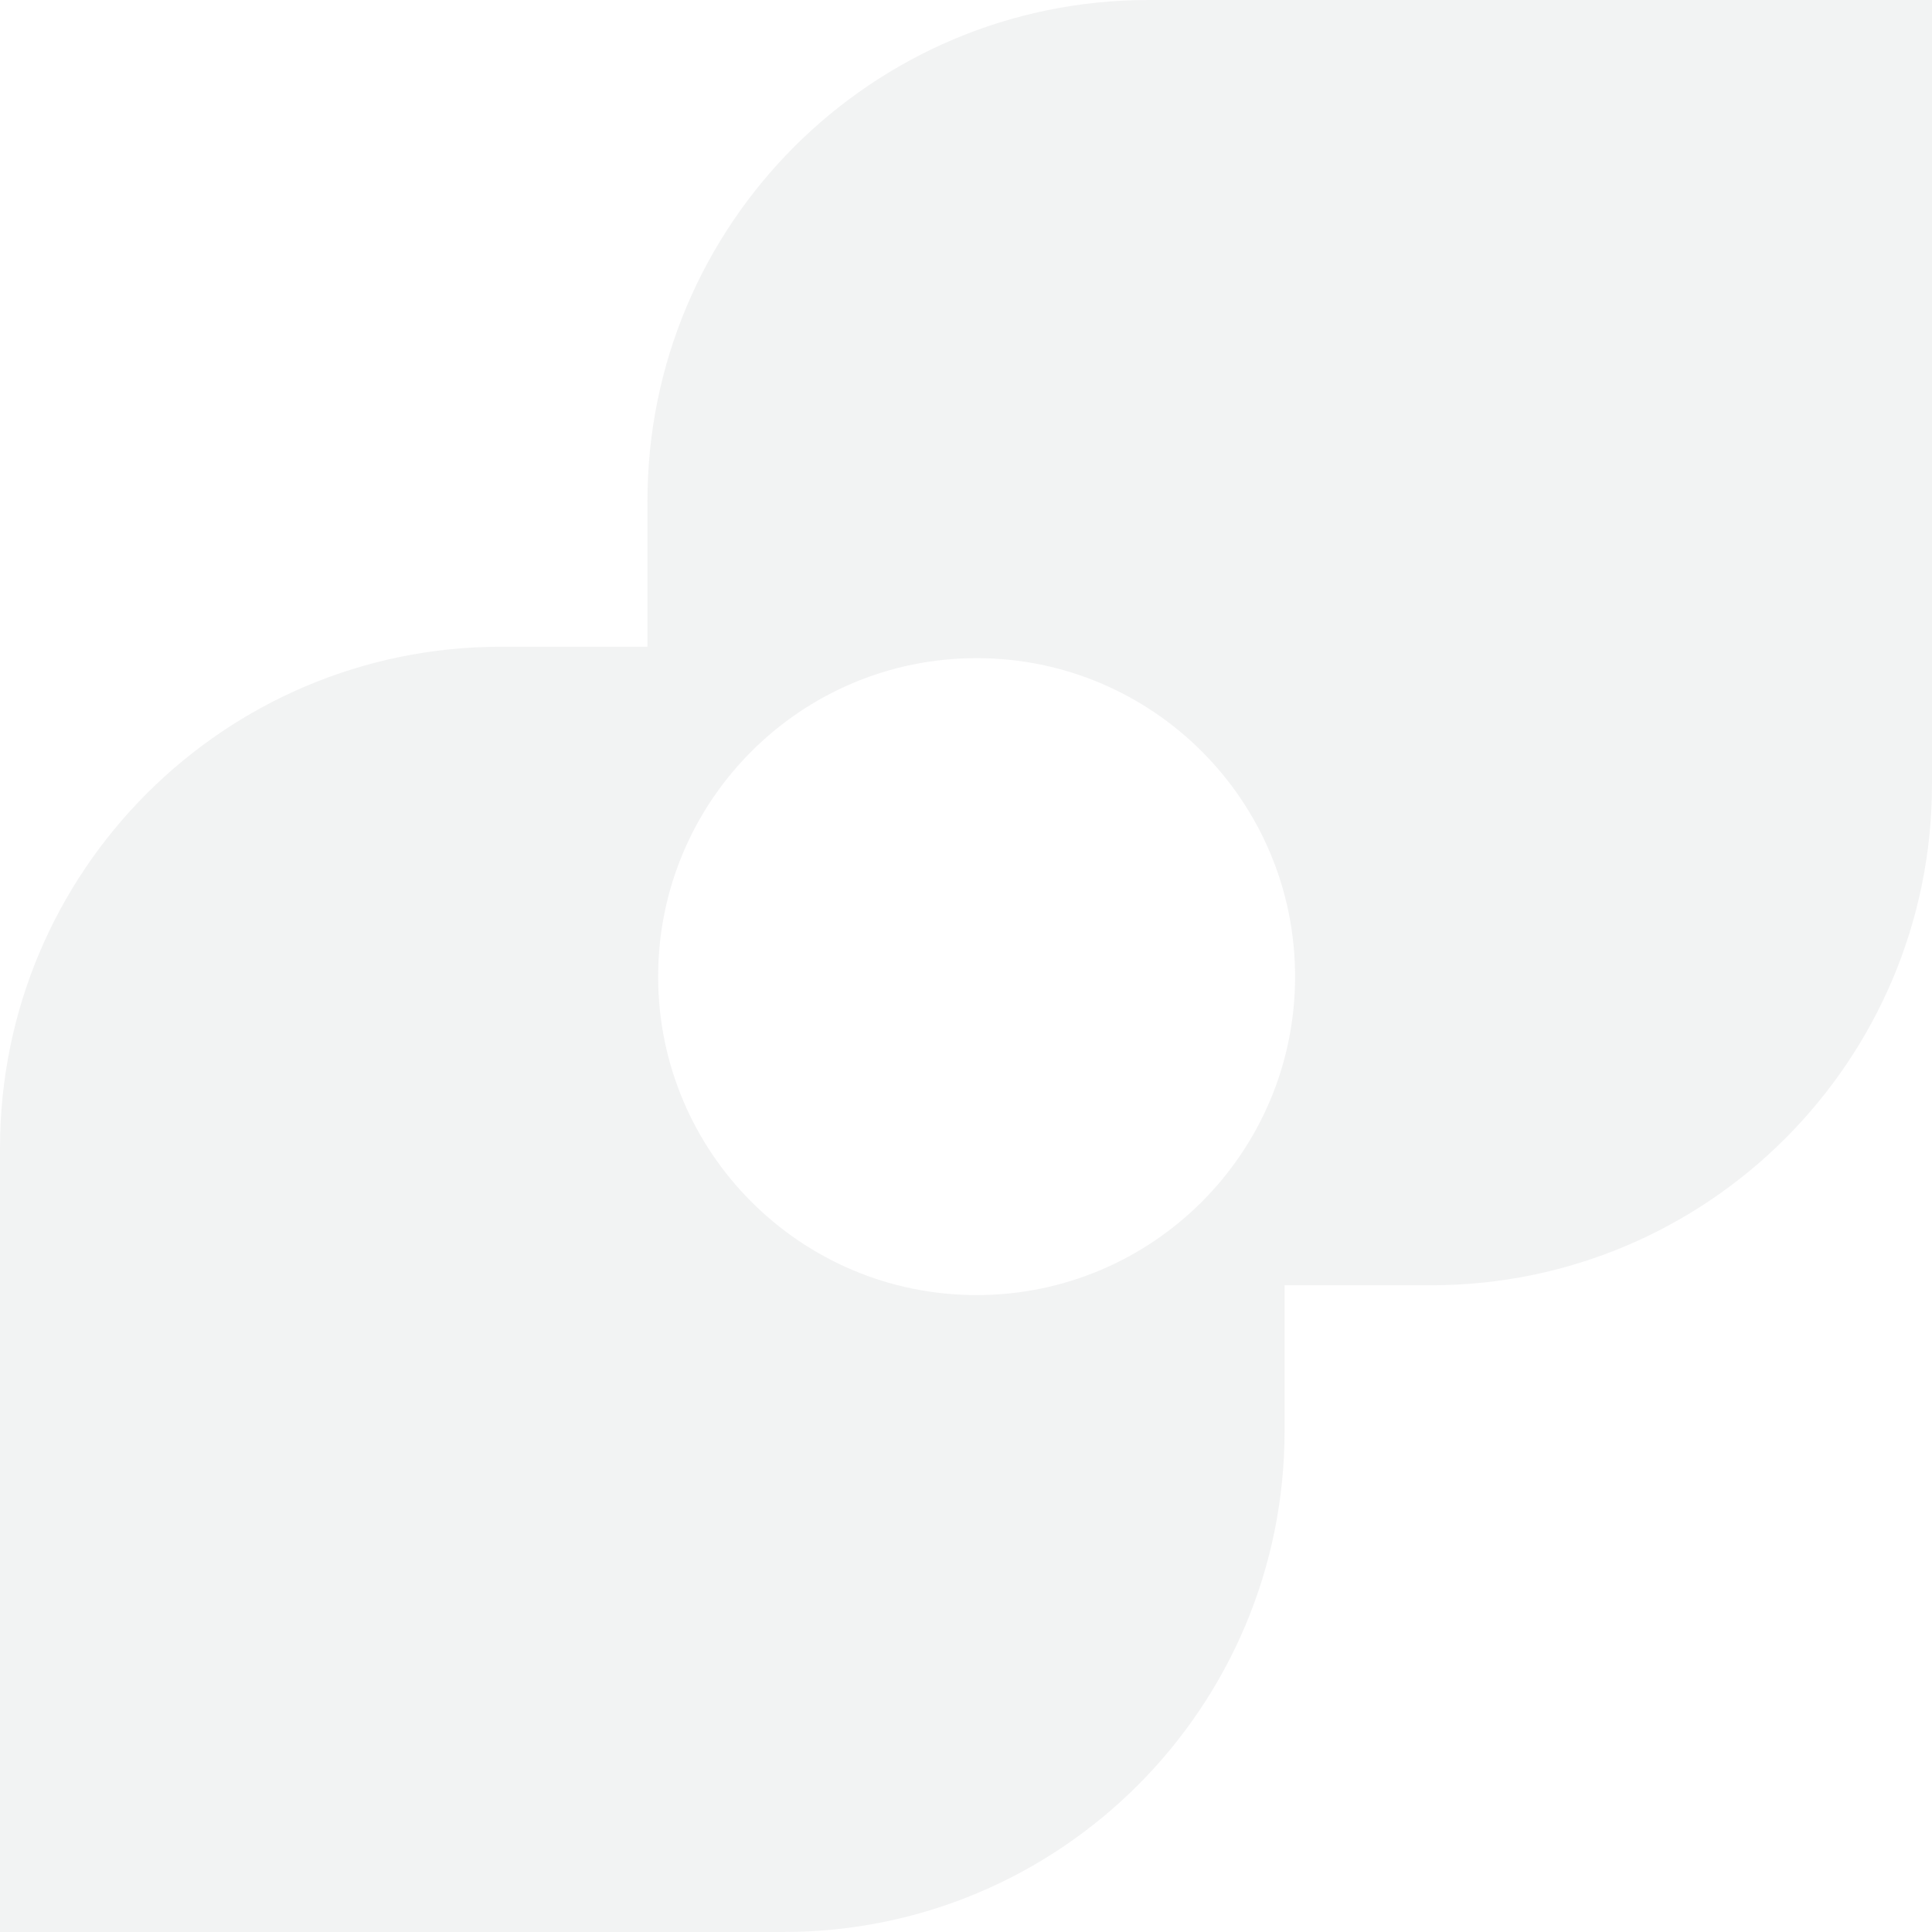
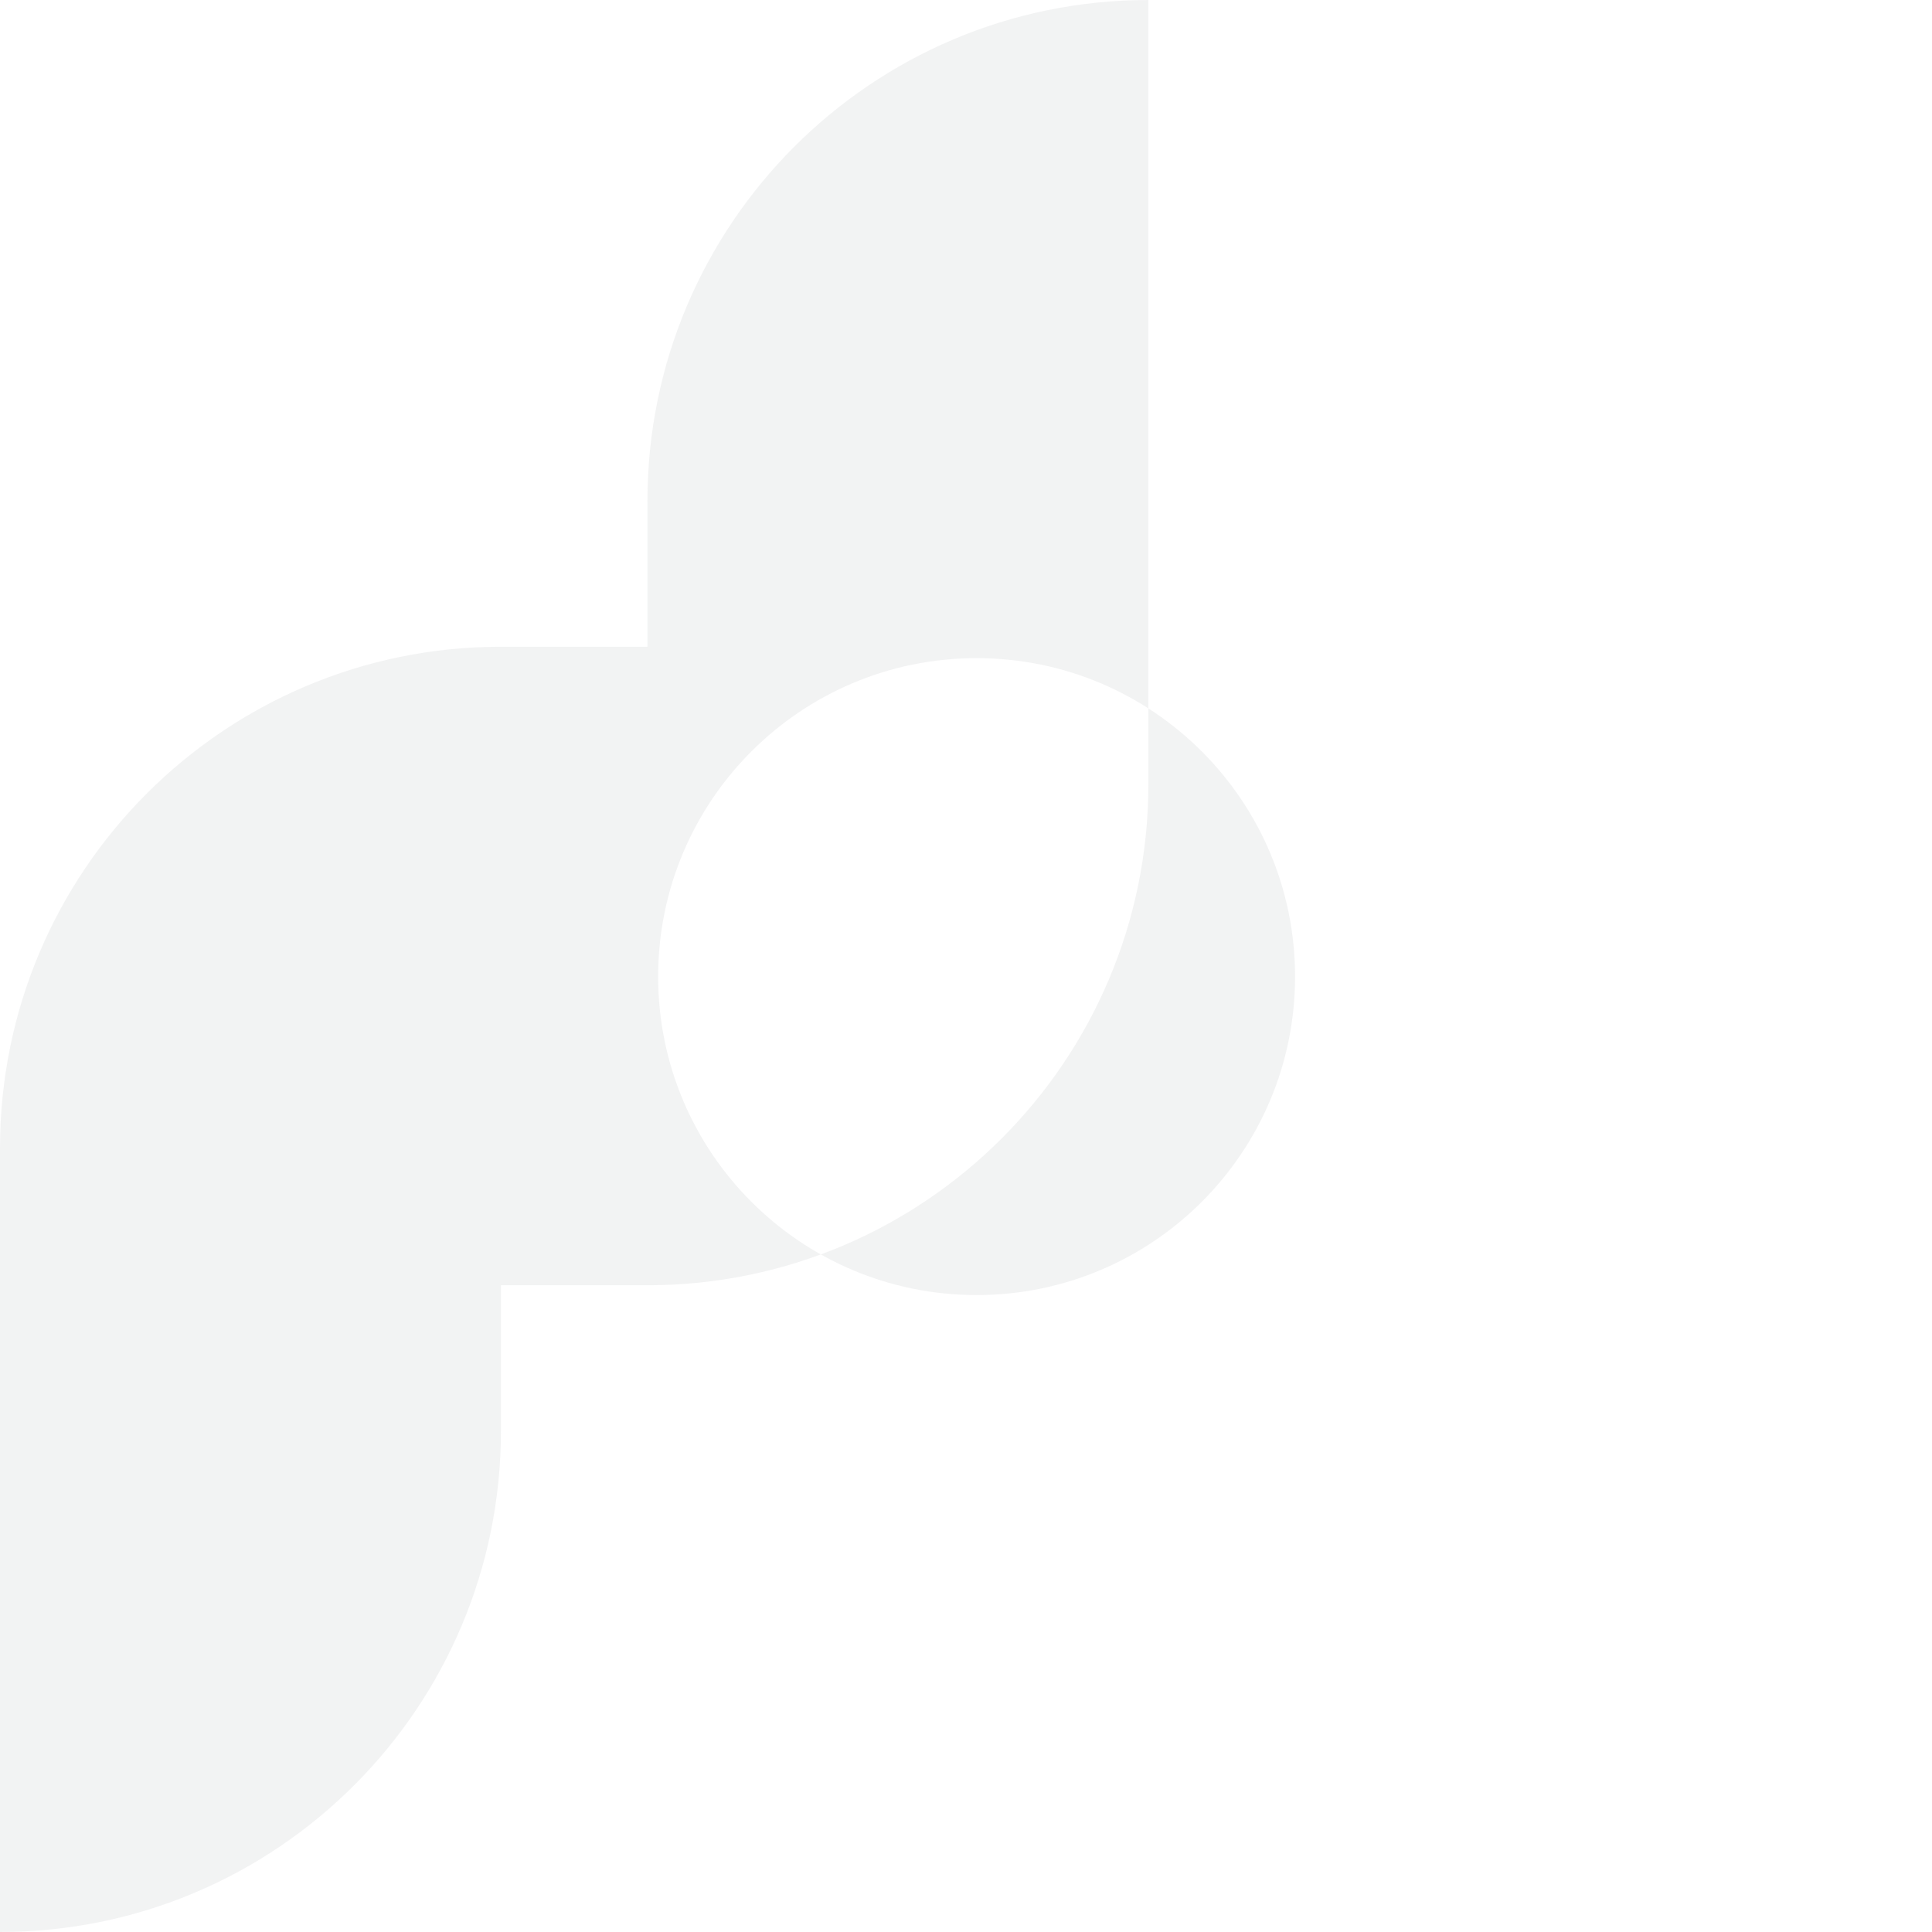
<svg xmlns="http://www.w3.org/2000/svg" width="91" height="91" viewBox="0 0 91 91">
  <g fill="none" fill-rule="evenodd" opacity=".5">
    <g fill="#E6E7E8">
      <g>
-         <path d="M102 61c-8.285 0-15-6.715-15-15s6.715-15 15-15 15 6.715 15 15-6.715 15-15 15zm8.09-61C97.059 0 86.495 10.57 86.495 23.608v6.854h-6.9C66.564 30.462 56 41.032 56 54.071V91h36.91c13.031 0 23.596-10.57 23.596-23.608v-6.854h6.9c13.03 0 23.594-10.57 23.594-23.607V0h-36.91z" transform="translate(-56, -1024) translate(0, 1024)" />
+         <path d="M102 61c-8.285 0-15-6.715-15-15s6.715-15 15-15 15 6.715 15 15-6.715 15-15 15zm8.09-61C97.059 0 86.495 10.57 86.495 23.608v6.854h-6.9C66.564 30.462 56 41.032 56 54.071V91c13.031 0 23.596-10.57 23.596-23.608v-6.854h6.9c13.03 0 23.594-10.57 23.594-23.607V0h-36.91z" transform="translate(-56, -1024) translate(0, 1024)" />
      </g>
    </g>
  </g>
</svg>